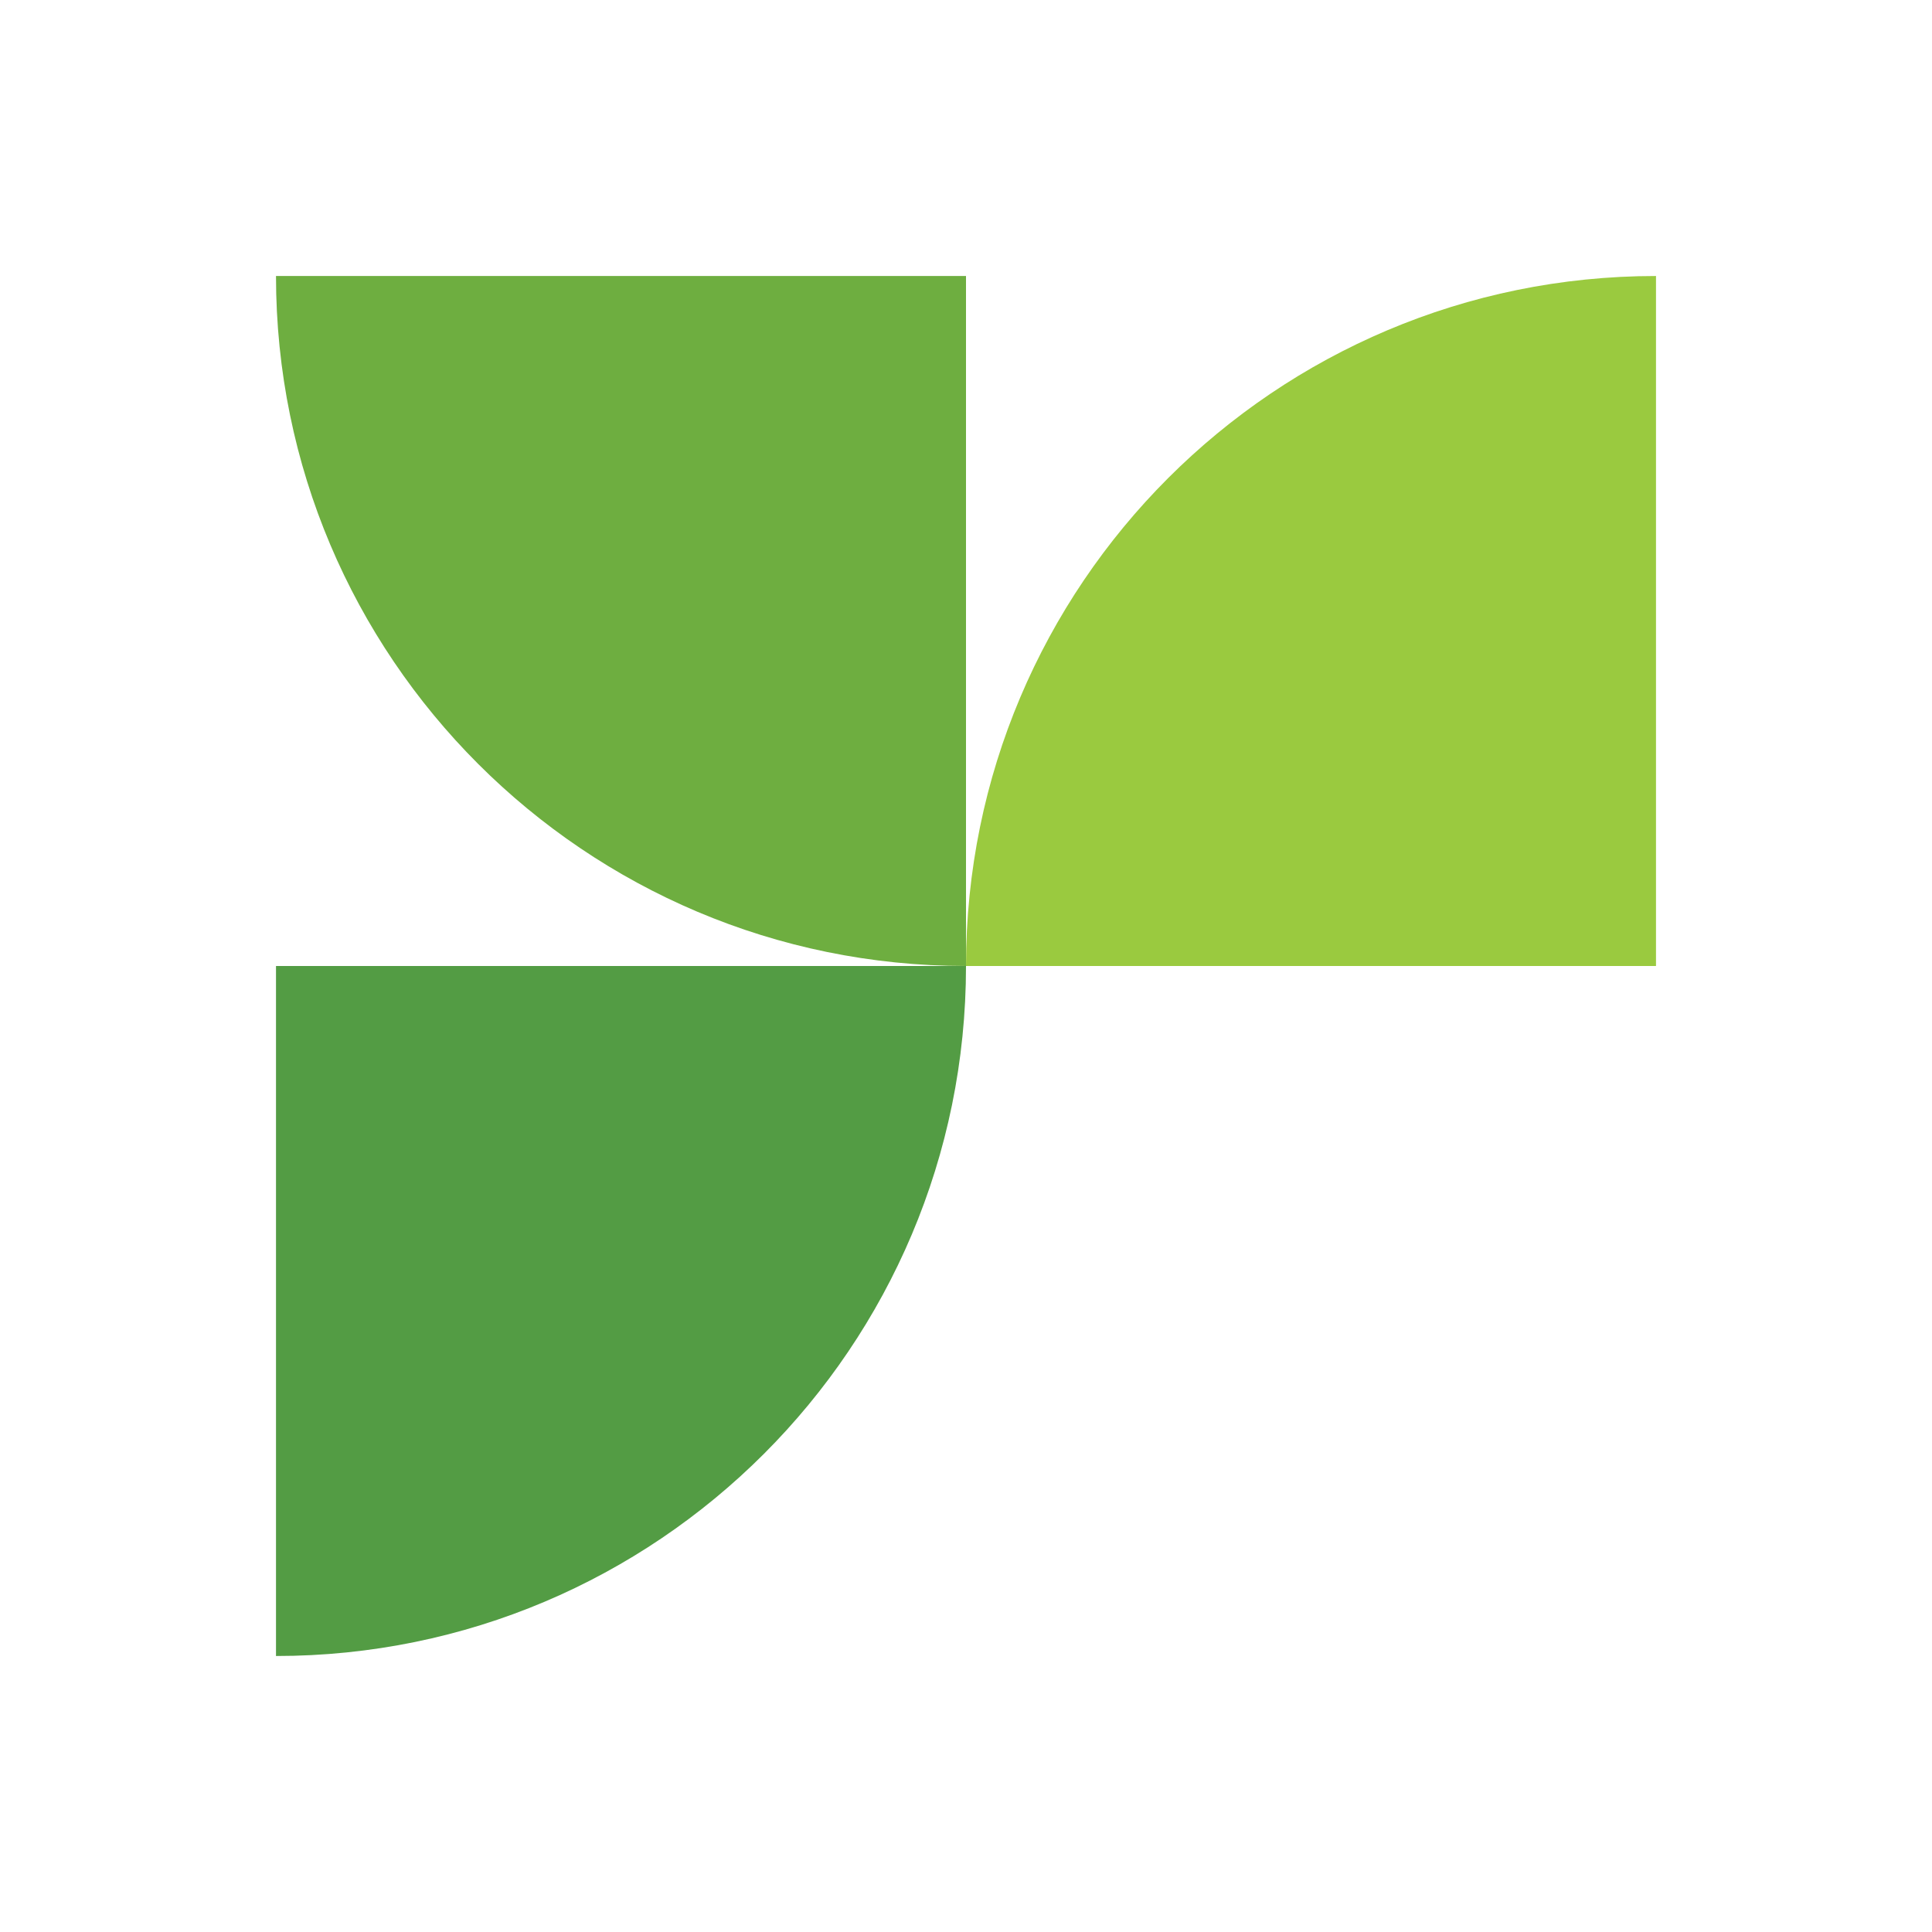
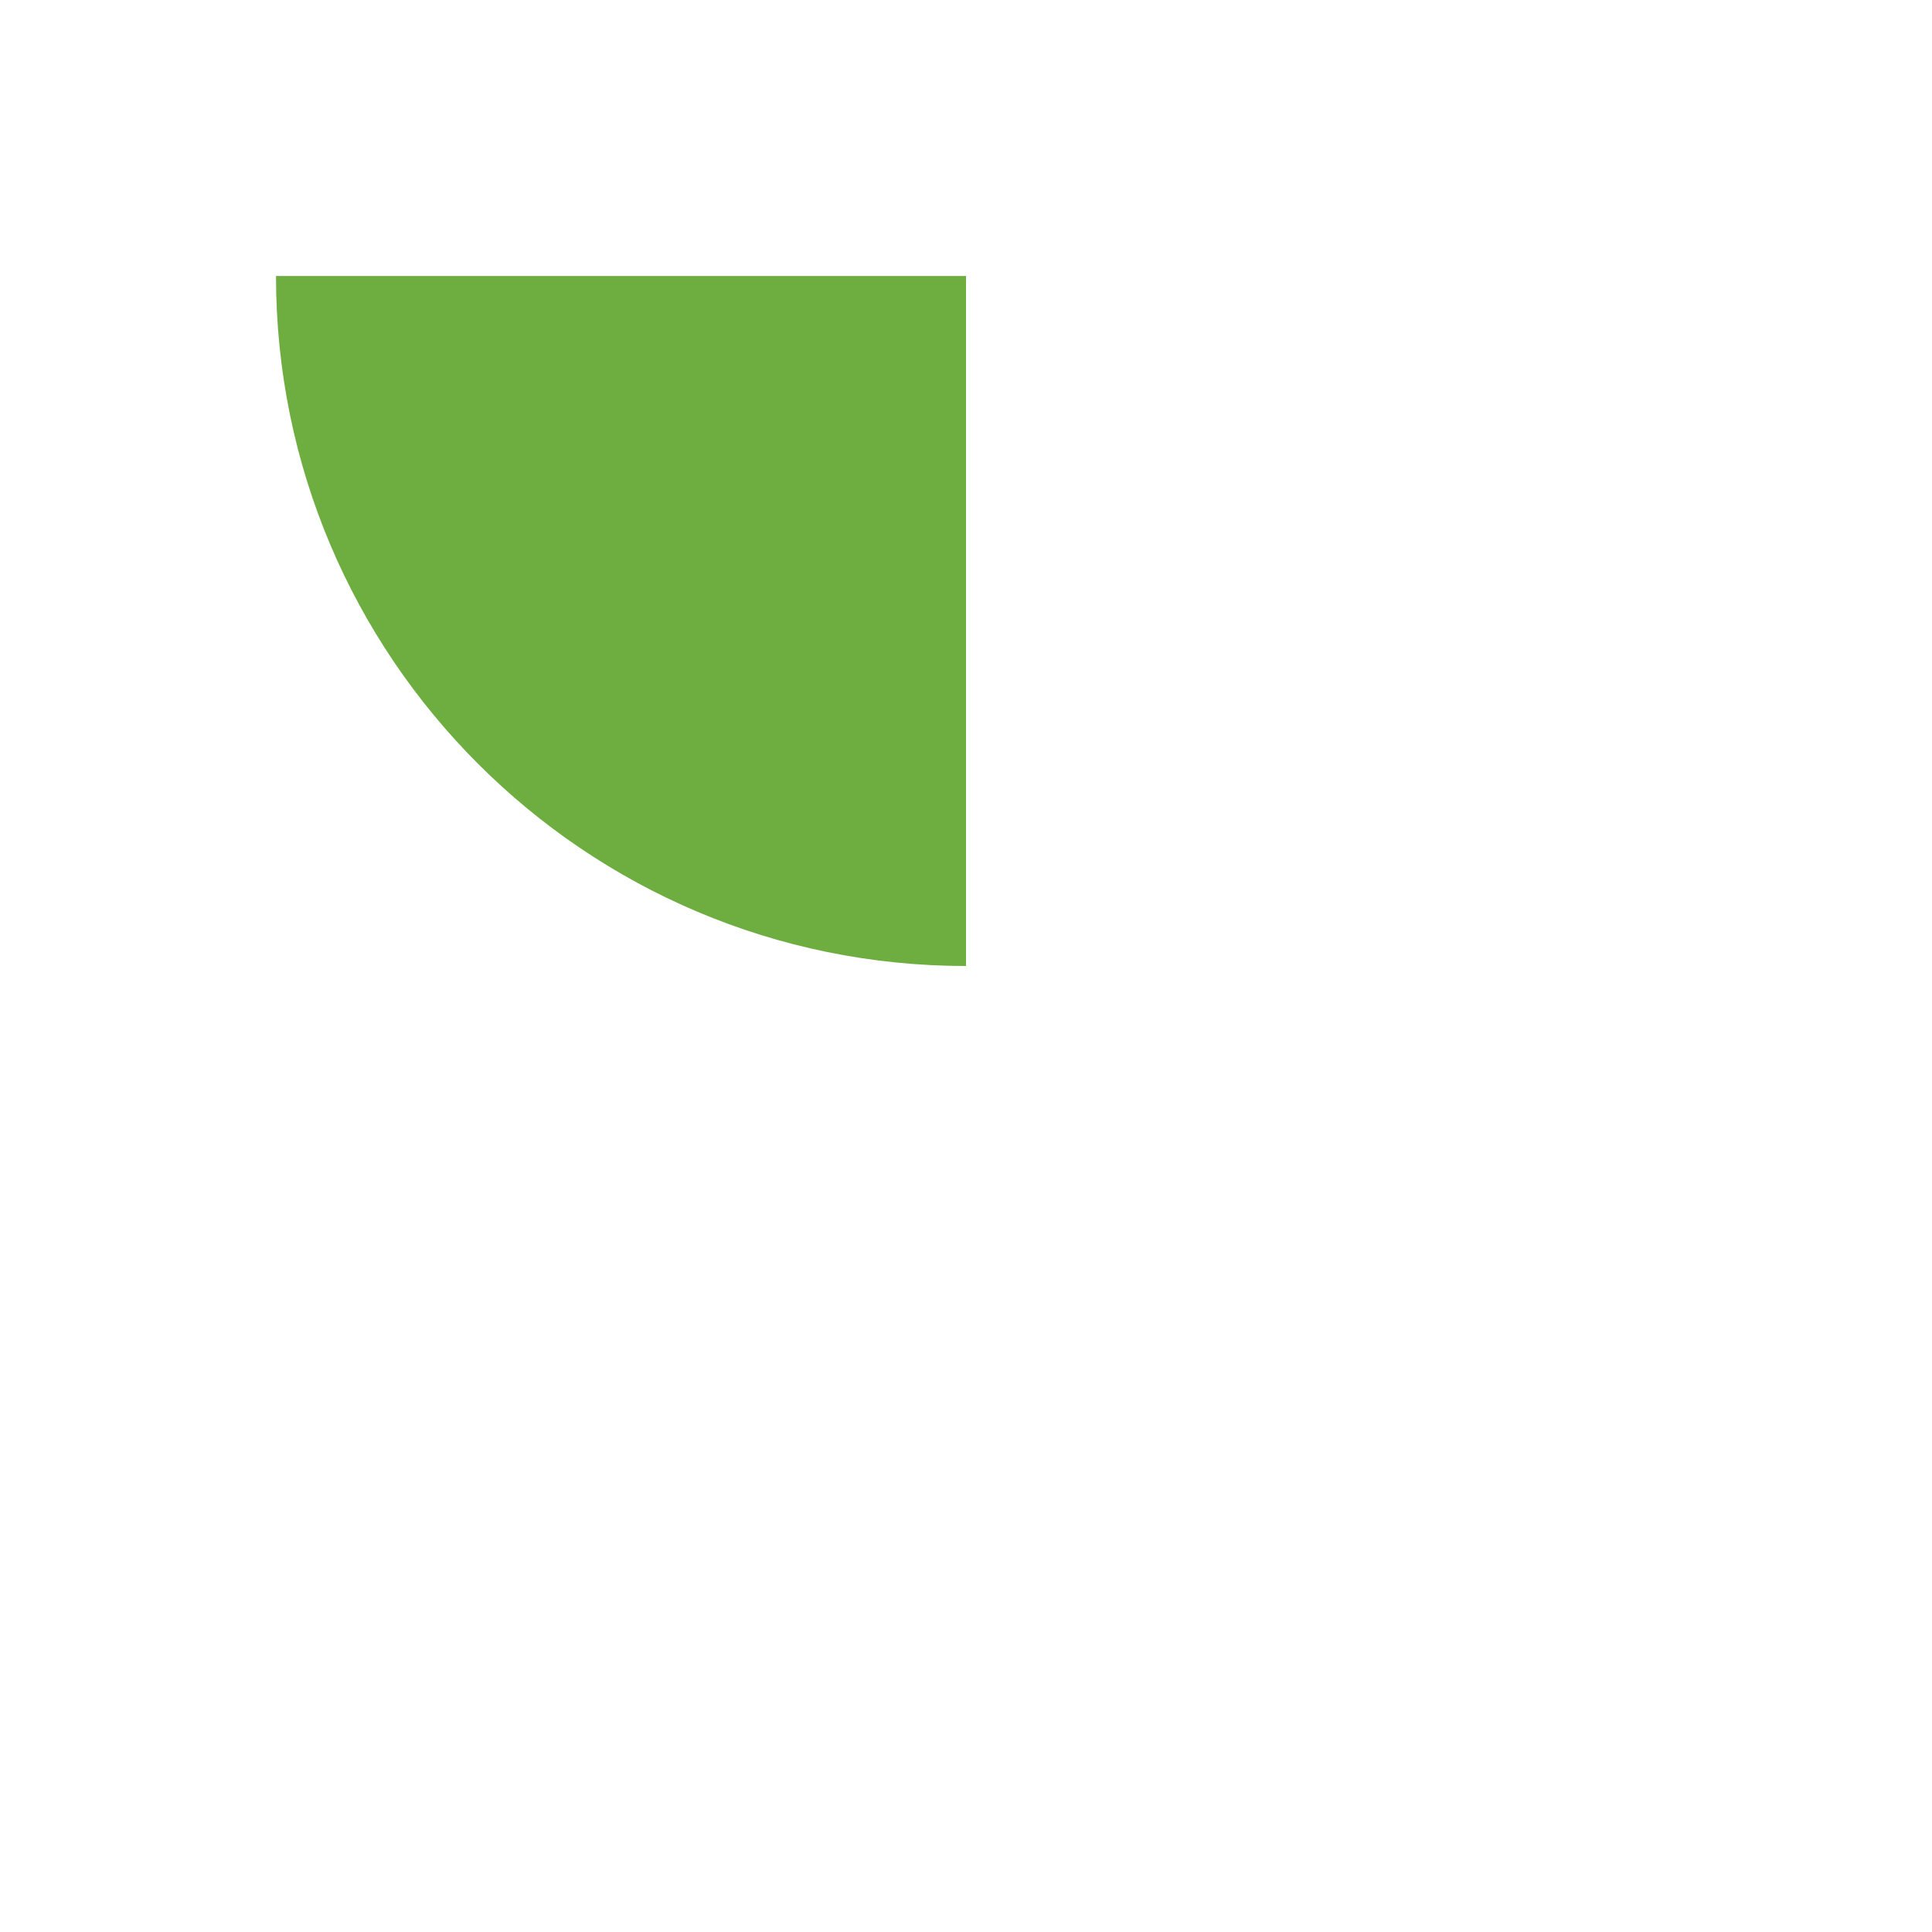
<svg xmlns="http://www.w3.org/2000/svg" version="1.1" width="504" height="504">
  <svg version="1.1" id="SvgjsSvg1011" x="0px" y="0px" viewBox="0 0 504 504" style="enable-background:new 0 0 504 504;" xml:space="preserve">
    <style type="text/css">
	.st0{fill-rule:evenodd;clip-rule:evenodd;fill:#6EAE40;}
	.st1{fill-rule:evenodd;clip-rule:evenodd;fill:#9ACA3F;}
	.st2{fill-rule:evenodd;clip-rule:evenodd;fill:#539C44;}
</style>
    <g>
      <g>
        <path class="st0" d="M252,72v180c-99.4,0-180-80.6-180-180H252z" />
-         <path class="st1" d="M432,252V72c-99.4,0-180,80.6-180,180H432z" />
-         <path class="st2" d="M72,252v180c99.4,0,180-80.6,180-180H72z" />
      </g>
    </g>
  </svg>
  <style>@media (prefers-color-scheme: light) { :root { filter: none; } }
@media (prefers-color-scheme: dark) { :root { filter: none; } }
</style>
</svg>